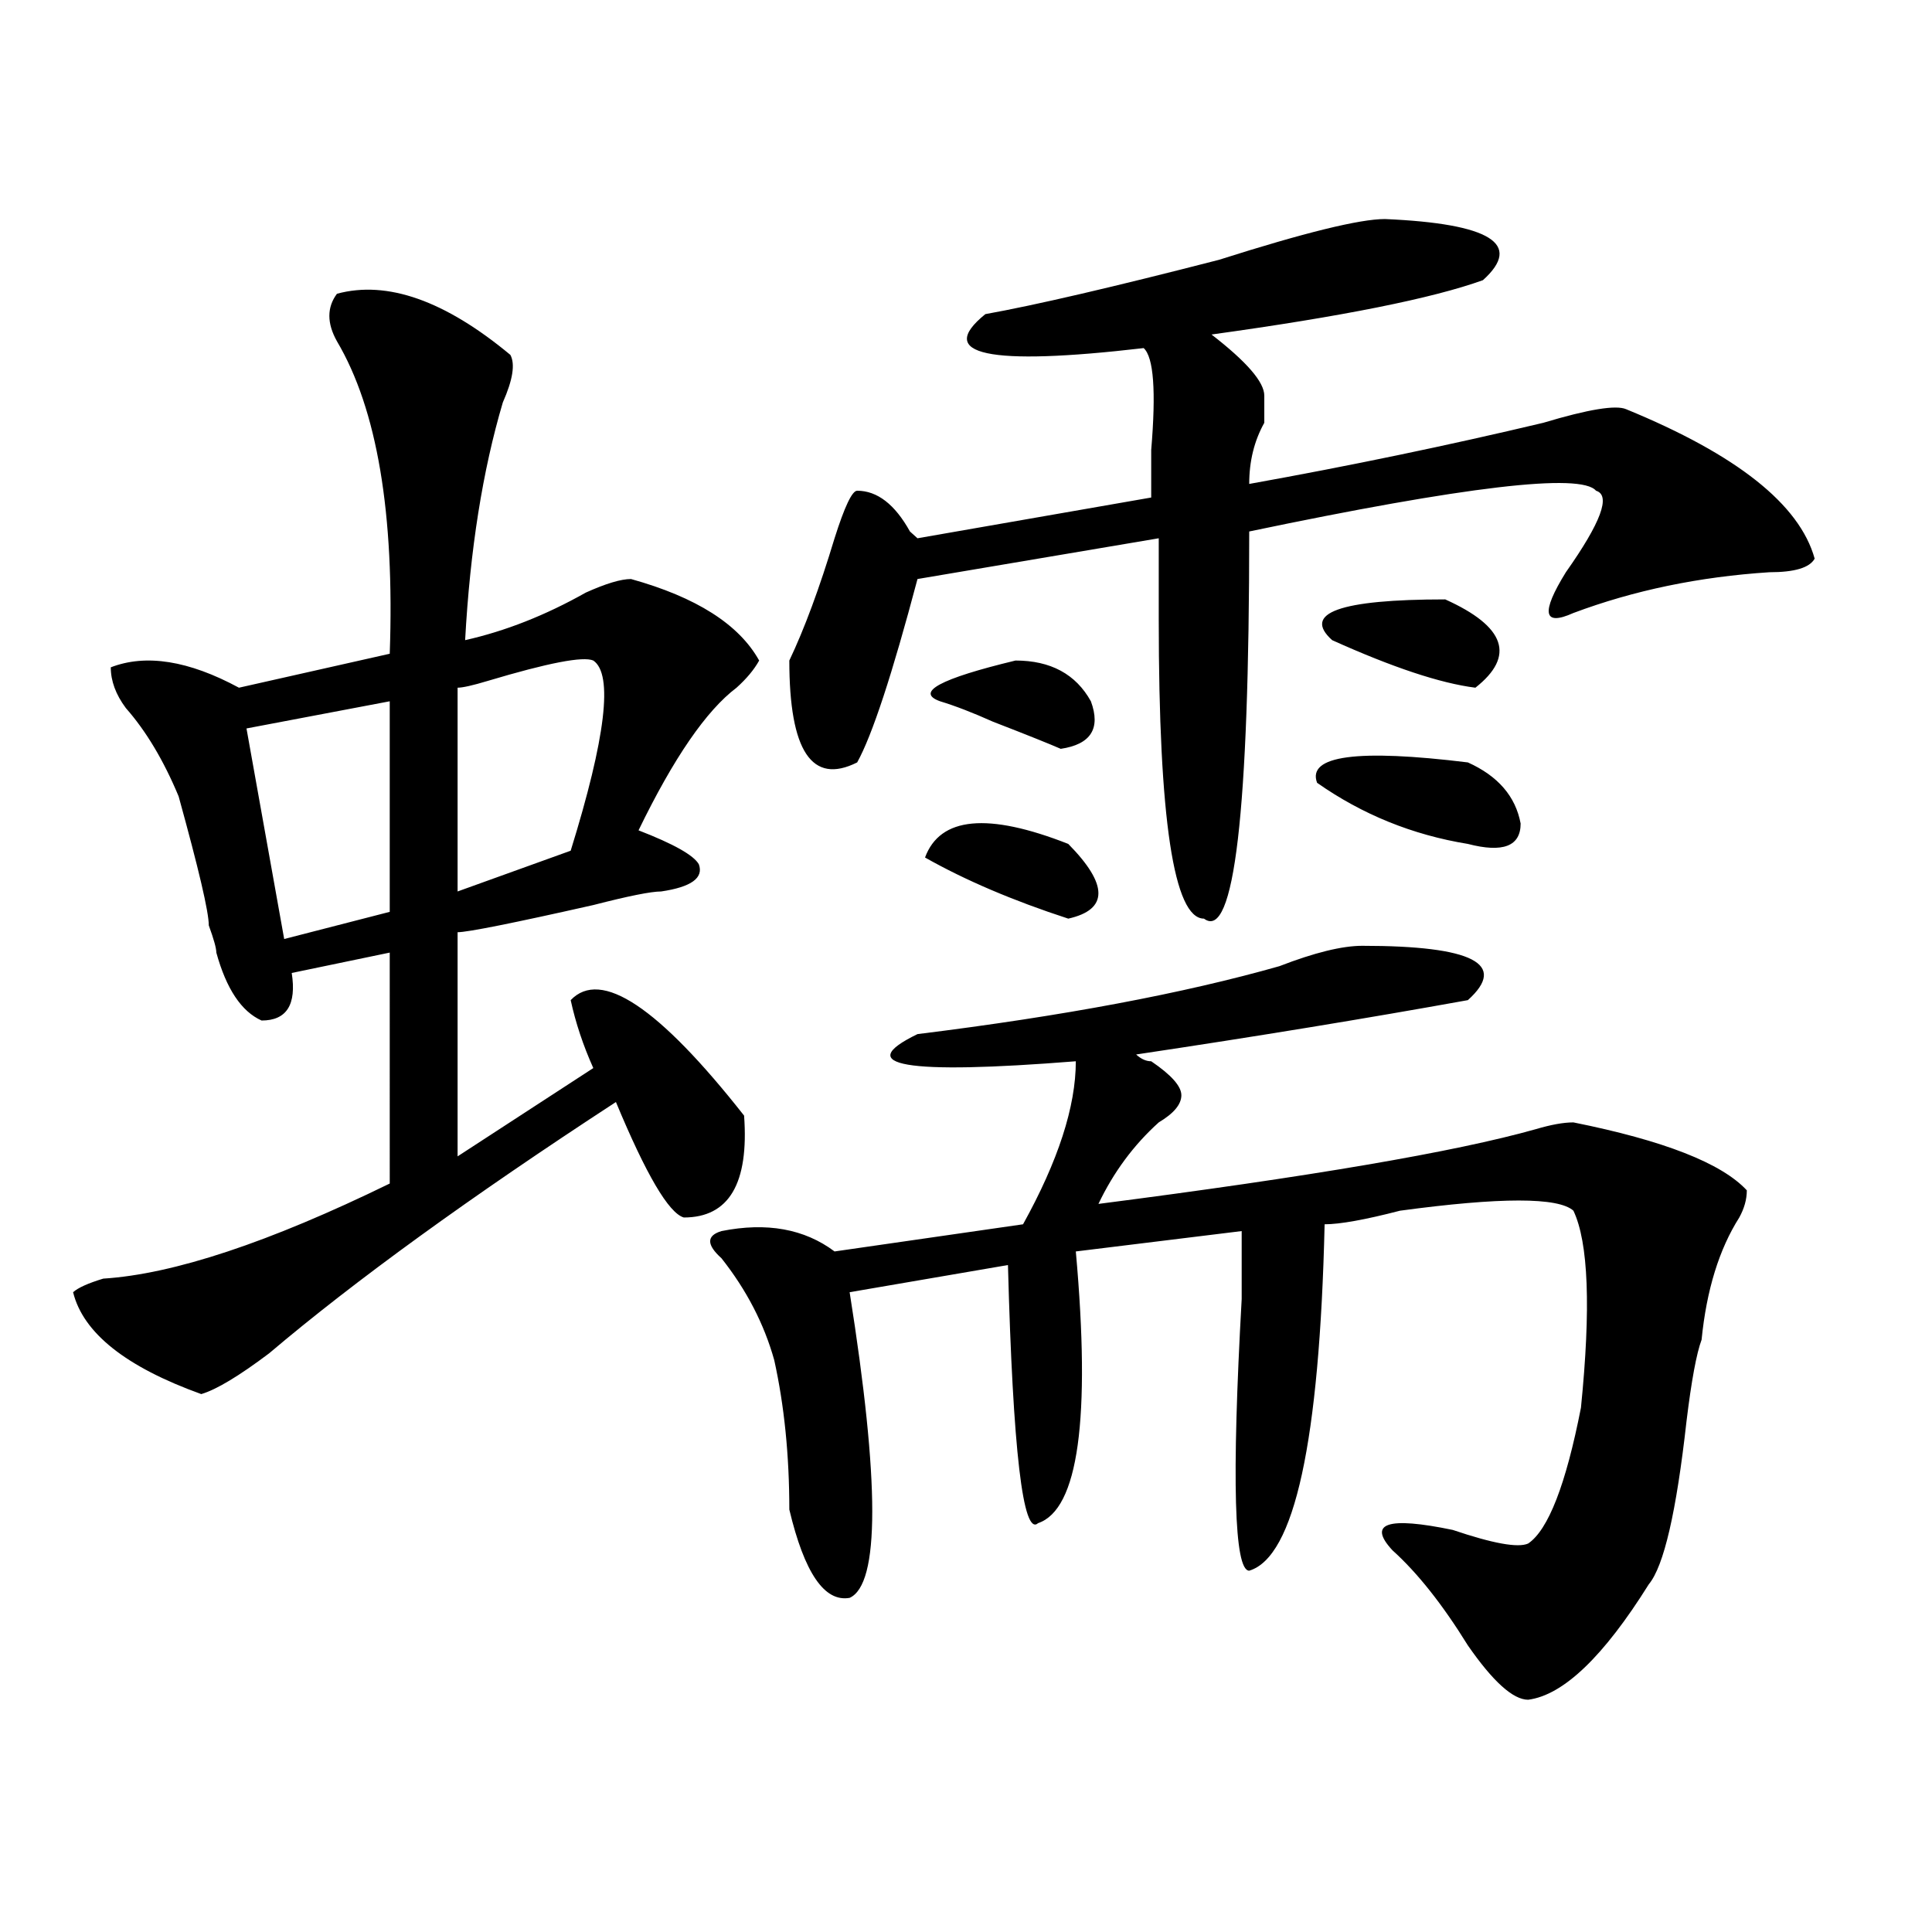
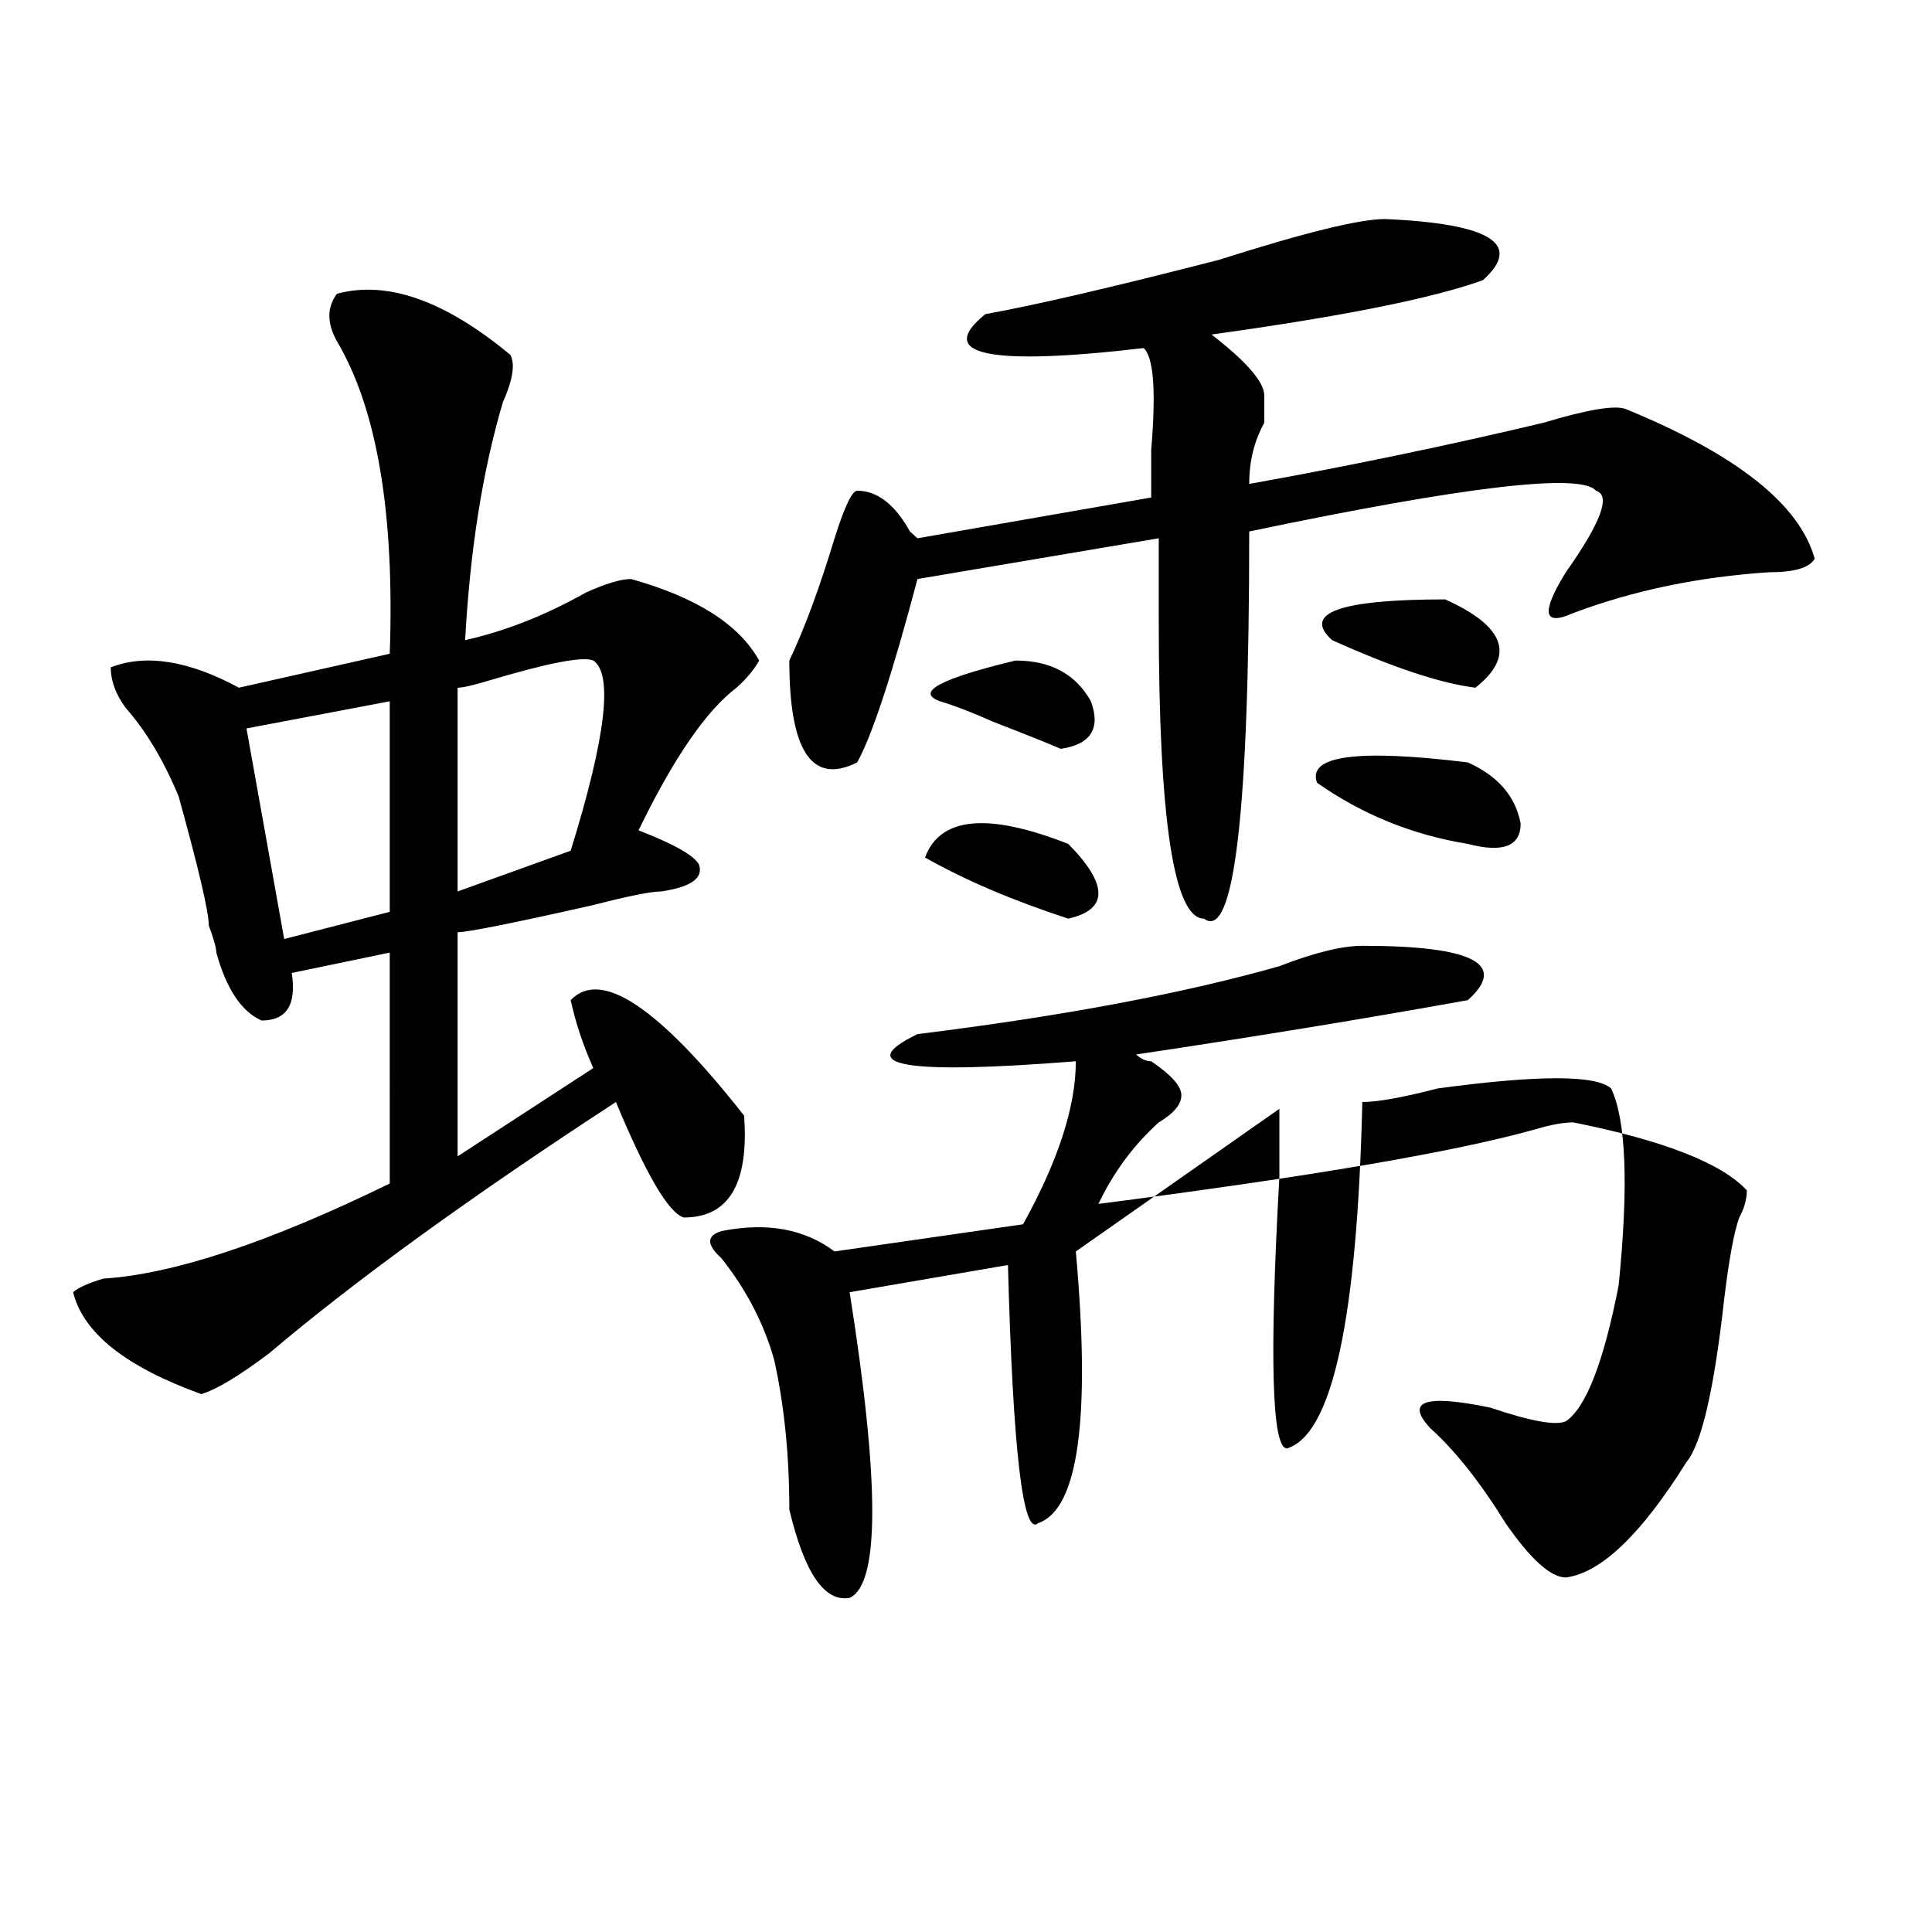
<svg xmlns="http://www.w3.org/2000/svg" version="1.1" id="图层_1" x="0px" y="0px" width="1000px" height="1000px" viewBox="0 0 1000 1000" enable-background="new 0 0 1000 1000" xml:space="preserve">
-   <path d="M174.41,152.047c25.975-7.031,55.913,3.516,89.754,31.641c2.561,4.725,1.28,12.909-3.902,24.609  c-10.427,35.156-16.951,76.19-19.512,123.047c20.792-4.669,41.584-12.854,62.438-24.609c10.365-4.669,18.17-7.031,23.414-7.031  c33.779,9.394,55.913,23.456,66.34,42.188c-2.622,4.725-6.524,9.394-11.707,14.063c-15.609,11.756-32.561,36.365-50.73,73.828  c18.17,7.031,28.597,12.909,31.219,17.578c2.561,7.031-3.902,11.756-19.512,14.063c-5.244,0-16.951,2.362-35.121,7.031  c-41.646,9.394-65.06,14.063-70.242,14.063v116.016l70.242-45.703c-5.244-11.7-9.146-23.4-11.707-35.156  c15.609-16.369,45.486,3.516,89.754,59.766c2.561,35.156-7.805,52.734-31.219,52.734c-7.805-2.307-19.512-22.247-35.121-59.766  c-75.486,49.219-135.302,92.615-179.508,130.078c-15.609,11.756-27.316,18.787-35.121,21.094  c-39.023-14.063-61.157-31.641-66.34-52.734c2.561-2.307,7.805-4.669,15.609-7.031c36.401-2.307,85.852-18.731,148.289-49.219  V493.063l-50.73,10.547c2.561,16.425-2.622,24.609-15.609,24.609c-10.427-4.669-18.231-16.369-23.414-35.156  c0-2.307-1.342-7.031-3.902-14.063c0-7.031-5.244-29.278-15.609-66.797c-7.805-18.731-16.951-33.947-27.316-45.703  c-5.244-7.031-7.805-14.063-7.805-21.094c18.17-7.031,40.304-3.516,66.34,10.547l78.047-17.578  c2.561-72.619-6.524-126.563-27.316-161.719C169.166,167.318,169.166,159.078,174.41,152.047z M201.727,362.984l-74.145,14.063  l19.512,108.984l54.633-14.063V362.984z M307.09,341.891c-5.244-2.307-23.414,1.209-54.633,10.547  c-7.805,2.362-13.049,3.516-15.609,3.516v105.469l58.535-21.094C313.553,381.771,317.455,348.922,307.09,341.891z M705.129,489.547  c57.193,0,75.425,9.394,54.633,28.125c-52.072,9.394-109.266,18.787-171.703,28.125c2.561,2.362,5.183,3.516,7.805,3.516  c10.365,7.031,15.609,12.909,15.609,17.578c0,4.725-3.902,9.394-11.707,14.063c-13.049,11.756-23.414,25.818-31.219,42.188  c109.266-14.063,184.69-26.916,226.336-38.672c7.805-2.307,14.268-3.516,19.512-3.516c46.828,9.394,76.705,21.094,89.754,35.156  c0,4.725-1.342,9.394-3.902,14.063c-10.427,16.425-16.951,37.519-19.512,63.281c-2.622,7.031-5.244,21.094-7.805,42.188  c-5.244,46.912-11.707,74.981-19.512,84.375c-23.414,37.463-44.268,57.403-62.438,59.766c-7.805,0-18.231-9.394-31.219-28.125  c-13.049-21.094-26.036-37.519-39.023-49.219c-13.049-14.063-2.622-17.578,31.219-10.547c20.792,7.031,33.779,9.394,39.023,7.031  c10.365-7.031,19.512-30.432,27.316-70.313c5.183-51.525,3.902-85.528-3.902-101.953c-7.805-7.031-37.743-7.031-89.754,0  c-18.231,4.725-31.219,7.031-39.023,7.031c-2.622,112.5-15.609,172.266-39.023,179.297c-7.805,0-9.146-46.856-3.902-140.625  c0-16.369,0-28.125,0-35.156L556.84,647.75c7.805,86.737,1.28,133.594-19.512,140.625c-7.805,7.031-13.049-37.463-15.609-133.594  l-81.949,14.063c15.609,98.438,15.609,151.172,0,158.203c-13.049,2.307-23.414-12.909-31.219-45.703  c0-28.125-2.622-53.888-7.805-77.344c-5.244-18.731-14.329-36.31-27.316-52.734c-7.805-7.031-7.805-11.7,0-14.063  c23.414-4.669,42.926-1.153,58.535,10.547l97.559-14.063c18.17-32.794,27.316-60.919,27.316-84.375  c-88.474,7.031-115.79,2.362-81.949-14.063c75.425-9.338,137.862-21.094,187.313-35.156  C680.373,493.063,694.702,489.547,705.129,489.547z M716.836,113.375c54.633,2.362,71.522,12.909,50.73,31.641  c-26.036,9.394-72.864,18.787-140.484,28.125c18.17,14.063,27.316,24.609,27.316,31.641c0,4.725,0,9.394,0,14.063  c-5.244,9.394-7.805,19.94-7.805,31.641c52.011-9.338,102.741-19.885,152.191-31.641c23.414-7.031,37.682-9.338,42.926-7.031  c57.193,23.456,89.754,49.219,97.559,77.344c-2.622,4.725-10.427,7.031-23.414,7.031c-36.463,2.362-70.242,9.394-101.461,21.094  c-15.609,7.031-16.951,0-3.902-21.094c18.17-25.763,23.414-39.825,15.609-42.188c-7.805-9.338-67.682-2.307-179.508,21.094  c0,145.35-7.805,212.146-23.414,200.391c-15.609,0-23.414-51.525-23.414-154.688c0-18.731,0-32.794,0-42.188l-124.875,21.094  c-13.049,49.219-23.414,80.859-31.219,94.922c-23.414,11.756-35.121-5.822-35.121-52.734c7.805-16.369,15.609-37.463,23.414-63.281  C437.147,262.24,441.05,254,443.672,254c10.365,0,19.512,7.031,27.316,21.094l3.902,3.516l120.973-21.094c0-4.669,0-12.854,0-24.609  c2.561-30.432,1.28-48.01-3.902-52.734c-80.669,9.394-107.985,3.516-81.949-17.578c25.975-4.669,66.34-14.063,120.973-28.125  C675.19,120.406,703.787,113.375,716.836,113.375z M552.938,436.813c20.792,21.094,20.792,34.003,0,38.672  c-28.658-9.338-53.353-19.885-74.145-31.641C486.598,422.75,511.292,420.443,552.938,436.813z M525.621,341.891  c18.17,0,31.219,7.031,39.023,21.094c5.183,14.063,0,22.303-15.609,24.609c-5.244-2.307-16.951-7.031-35.121-14.063  c-10.427-4.669-19.512-8.185-27.316-10.547C473.549,358.315,486.598,351.284,525.621,341.891z M759.762,394.625  c15.609,7.031,24.694,17.578,27.316,31.641c0,11.756-9.146,15.271-27.316,10.547c-28.658-4.669-54.633-15.216-78.047-31.641  C676.471,391.109,702.507,387.594,759.762,394.625z M748.055,310.25c31.219,14.063,36.401,29.334,15.609,45.703  c-18.231-2.307-42.926-10.547-74.145-24.609C673.91,317.281,693.422,310.25,748.055,310.25z" />
+   <path d="M174.41,152.047c25.975-7.031,55.913,3.516,89.754,31.641c2.561,4.725,1.28,12.909-3.902,24.609  c-10.427,35.156-16.951,76.19-19.512,123.047c20.792-4.669,41.584-12.854,62.438-24.609c10.365-4.669,18.17-7.031,23.414-7.031  c33.779,9.394,55.913,23.456,66.34,42.188c-2.622,4.725-6.524,9.394-11.707,14.063c-15.609,11.756-32.561,36.365-50.73,73.828  c18.17,7.031,28.597,12.909,31.219,17.578c2.561,7.031-3.902,11.756-19.512,14.063c-5.244,0-16.951,2.362-35.121,7.031  c-41.646,9.394-65.06,14.063-70.242,14.063v116.016l70.242-45.703c-5.244-11.7-9.146-23.4-11.707-35.156  c15.609-16.369,45.486,3.516,89.754,59.766c2.561,35.156-7.805,52.734-31.219,52.734c-7.805-2.307-19.512-22.247-35.121-59.766  c-75.486,49.219-135.302,92.615-179.508,130.078c-15.609,11.756-27.316,18.787-35.121,21.094  c-39.023-14.063-61.157-31.641-66.34-52.734c2.561-2.307,7.805-4.669,15.609-7.031c36.401-2.307,85.852-18.731,148.289-49.219  V493.063l-50.73,10.547c2.561,16.425-2.622,24.609-15.609,24.609c-10.427-4.669-18.231-16.369-23.414-35.156  c0-2.307-1.342-7.031-3.902-14.063c0-7.031-5.244-29.278-15.609-66.797c-7.805-18.731-16.951-33.947-27.316-45.703  c-5.244-7.031-7.805-14.063-7.805-21.094c18.17-7.031,40.304-3.516,66.34,10.547l78.047-17.578  c2.561-72.619-6.524-126.563-27.316-161.719C169.166,167.318,169.166,159.078,174.41,152.047z M201.727,362.984l-74.145,14.063  l19.512,108.984l54.633-14.063V362.984z M307.09,341.891c-5.244-2.307-23.414,1.209-54.633,10.547  c-7.805,2.362-13.049,3.516-15.609,3.516v105.469l58.535-21.094C313.553,381.771,317.455,348.922,307.09,341.891z M705.129,489.547  c57.193,0,75.425,9.394,54.633,28.125c-52.072,9.394-109.266,18.787-171.703,28.125c2.561,2.362,5.183,3.516,7.805,3.516  c10.365,7.031,15.609,12.909,15.609,17.578c0,4.725-3.902,9.394-11.707,14.063c-13.049,11.756-23.414,25.818-31.219,42.188  c109.266-14.063,184.69-26.916,226.336-38.672c7.805-2.307,14.268-3.516,19.512-3.516c46.828,9.394,76.705,21.094,89.754,35.156  c0,4.725-1.342,9.394-3.902,14.063c-2.622,7.031-5.244,21.094-7.805,42.188  c-5.244,46.912-11.707,74.981-19.512,84.375c-23.414,37.463-44.268,57.403-62.438,59.766c-7.805,0-18.231-9.394-31.219-28.125  c-13.049-21.094-26.036-37.519-39.023-49.219c-13.049-14.063-2.622-17.578,31.219-10.547c20.792,7.031,33.779,9.394,39.023,7.031  c10.365-7.031,19.512-30.432,27.316-70.313c5.183-51.525,3.902-85.528-3.902-101.953c-7.805-7.031-37.743-7.031-89.754,0  c-18.231,4.725-31.219,7.031-39.023,7.031c-2.622,112.5-15.609,172.266-39.023,179.297c-7.805,0-9.146-46.856-3.902-140.625  c0-16.369,0-28.125,0-35.156L556.84,647.75c7.805,86.737,1.28,133.594-19.512,140.625c-7.805,7.031-13.049-37.463-15.609-133.594  l-81.949,14.063c15.609,98.438,15.609,151.172,0,158.203c-13.049,2.307-23.414-12.909-31.219-45.703  c0-28.125-2.622-53.888-7.805-77.344c-5.244-18.731-14.329-36.31-27.316-52.734c-7.805-7.031-7.805-11.7,0-14.063  c23.414-4.669,42.926-1.153,58.535,10.547l97.559-14.063c18.17-32.794,27.316-60.919,27.316-84.375  c-88.474,7.031-115.79,2.362-81.949-14.063c75.425-9.338,137.862-21.094,187.313-35.156  C680.373,493.063,694.702,489.547,705.129,489.547z M716.836,113.375c54.633,2.362,71.522,12.909,50.73,31.641  c-26.036,9.394-72.864,18.787-140.484,28.125c18.17,14.063,27.316,24.609,27.316,31.641c0,4.725,0,9.394,0,14.063  c-5.244,9.394-7.805,19.94-7.805,31.641c52.011-9.338,102.741-19.885,152.191-31.641c23.414-7.031,37.682-9.338,42.926-7.031  c57.193,23.456,89.754,49.219,97.559,77.344c-2.622,4.725-10.427,7.031-23.414,7.031c-36.463,2.362-70.242,9.394-101.461,21.094  c-15.609,7.031-16.951,0-3.902-21.094c18.17-25.763,23.414-39.825,15.609-42.188c-7.805-9.338-67.682-2.307-179.508,21.094  c0,145.35-7.805,212.146-23.414,200.391c-15.609,0-23.414-51.525-23.414-154.688c0-18.731,0-32.794,0-42.188l-124.875,21.094  c-13.049,49.219-23.414,80.859-31.219,94.922c-23.414,11.756-35.121-5.822-35.121-52.734c7.805-16.369,15.609-37.463,23.414-63.281  C437.147,262.24,441.05,254,443.672,254c10.365,0,19.512,7.031,27.316,21.094l3.902,3.516l120.973-21.094c0-4.669,0-12.854,0-24.609  c2.561-30.432,1.28-48.01-3.902-52.734c-80.669,9.394-107.985,3.516-81.949-17.578c25.975-4.669,66.34-14.063,120.973-28.125  C675.19,120.406,703.787,113.375,716.836,113.375z M552.938,436.813c20.792,21.094,20.792,34.003,0,38.672  c-28.658-9.338-53.353-19.885-74.145-31.641C486.598,422.75,511.292,420.443,552.938,436.813z M525.621,341.891  c18.17,0,31.219,7.031,39.023,21.094c5.183,14.063,0,22.303-15.609,24.609c-5.244-2.307-16.951-7.031-35.121-14.063  c-10.427-4.669-19.512-8.185-27.316-10.547C473.549,358.315,486.598,351.284,525.621,341.891z M759.762,394.625  c15.609,7.031,24.694,17.578,27.316,31.641c0,11.756-9.146,15.271-27.316,10.547c-28.658-4.669-54.633-15.216-78.047-31.641  C676.471,391.109,702.507,387.594,759.762,394.625z M748.055,310.25c31.219,14.063,36.401,29.334,15.609,45.703  c-18.231-2.307-42.926-10.547-74.145-24.609C673.91,317.281,693.422,310.25,748.055,310.25z" />
</svg>